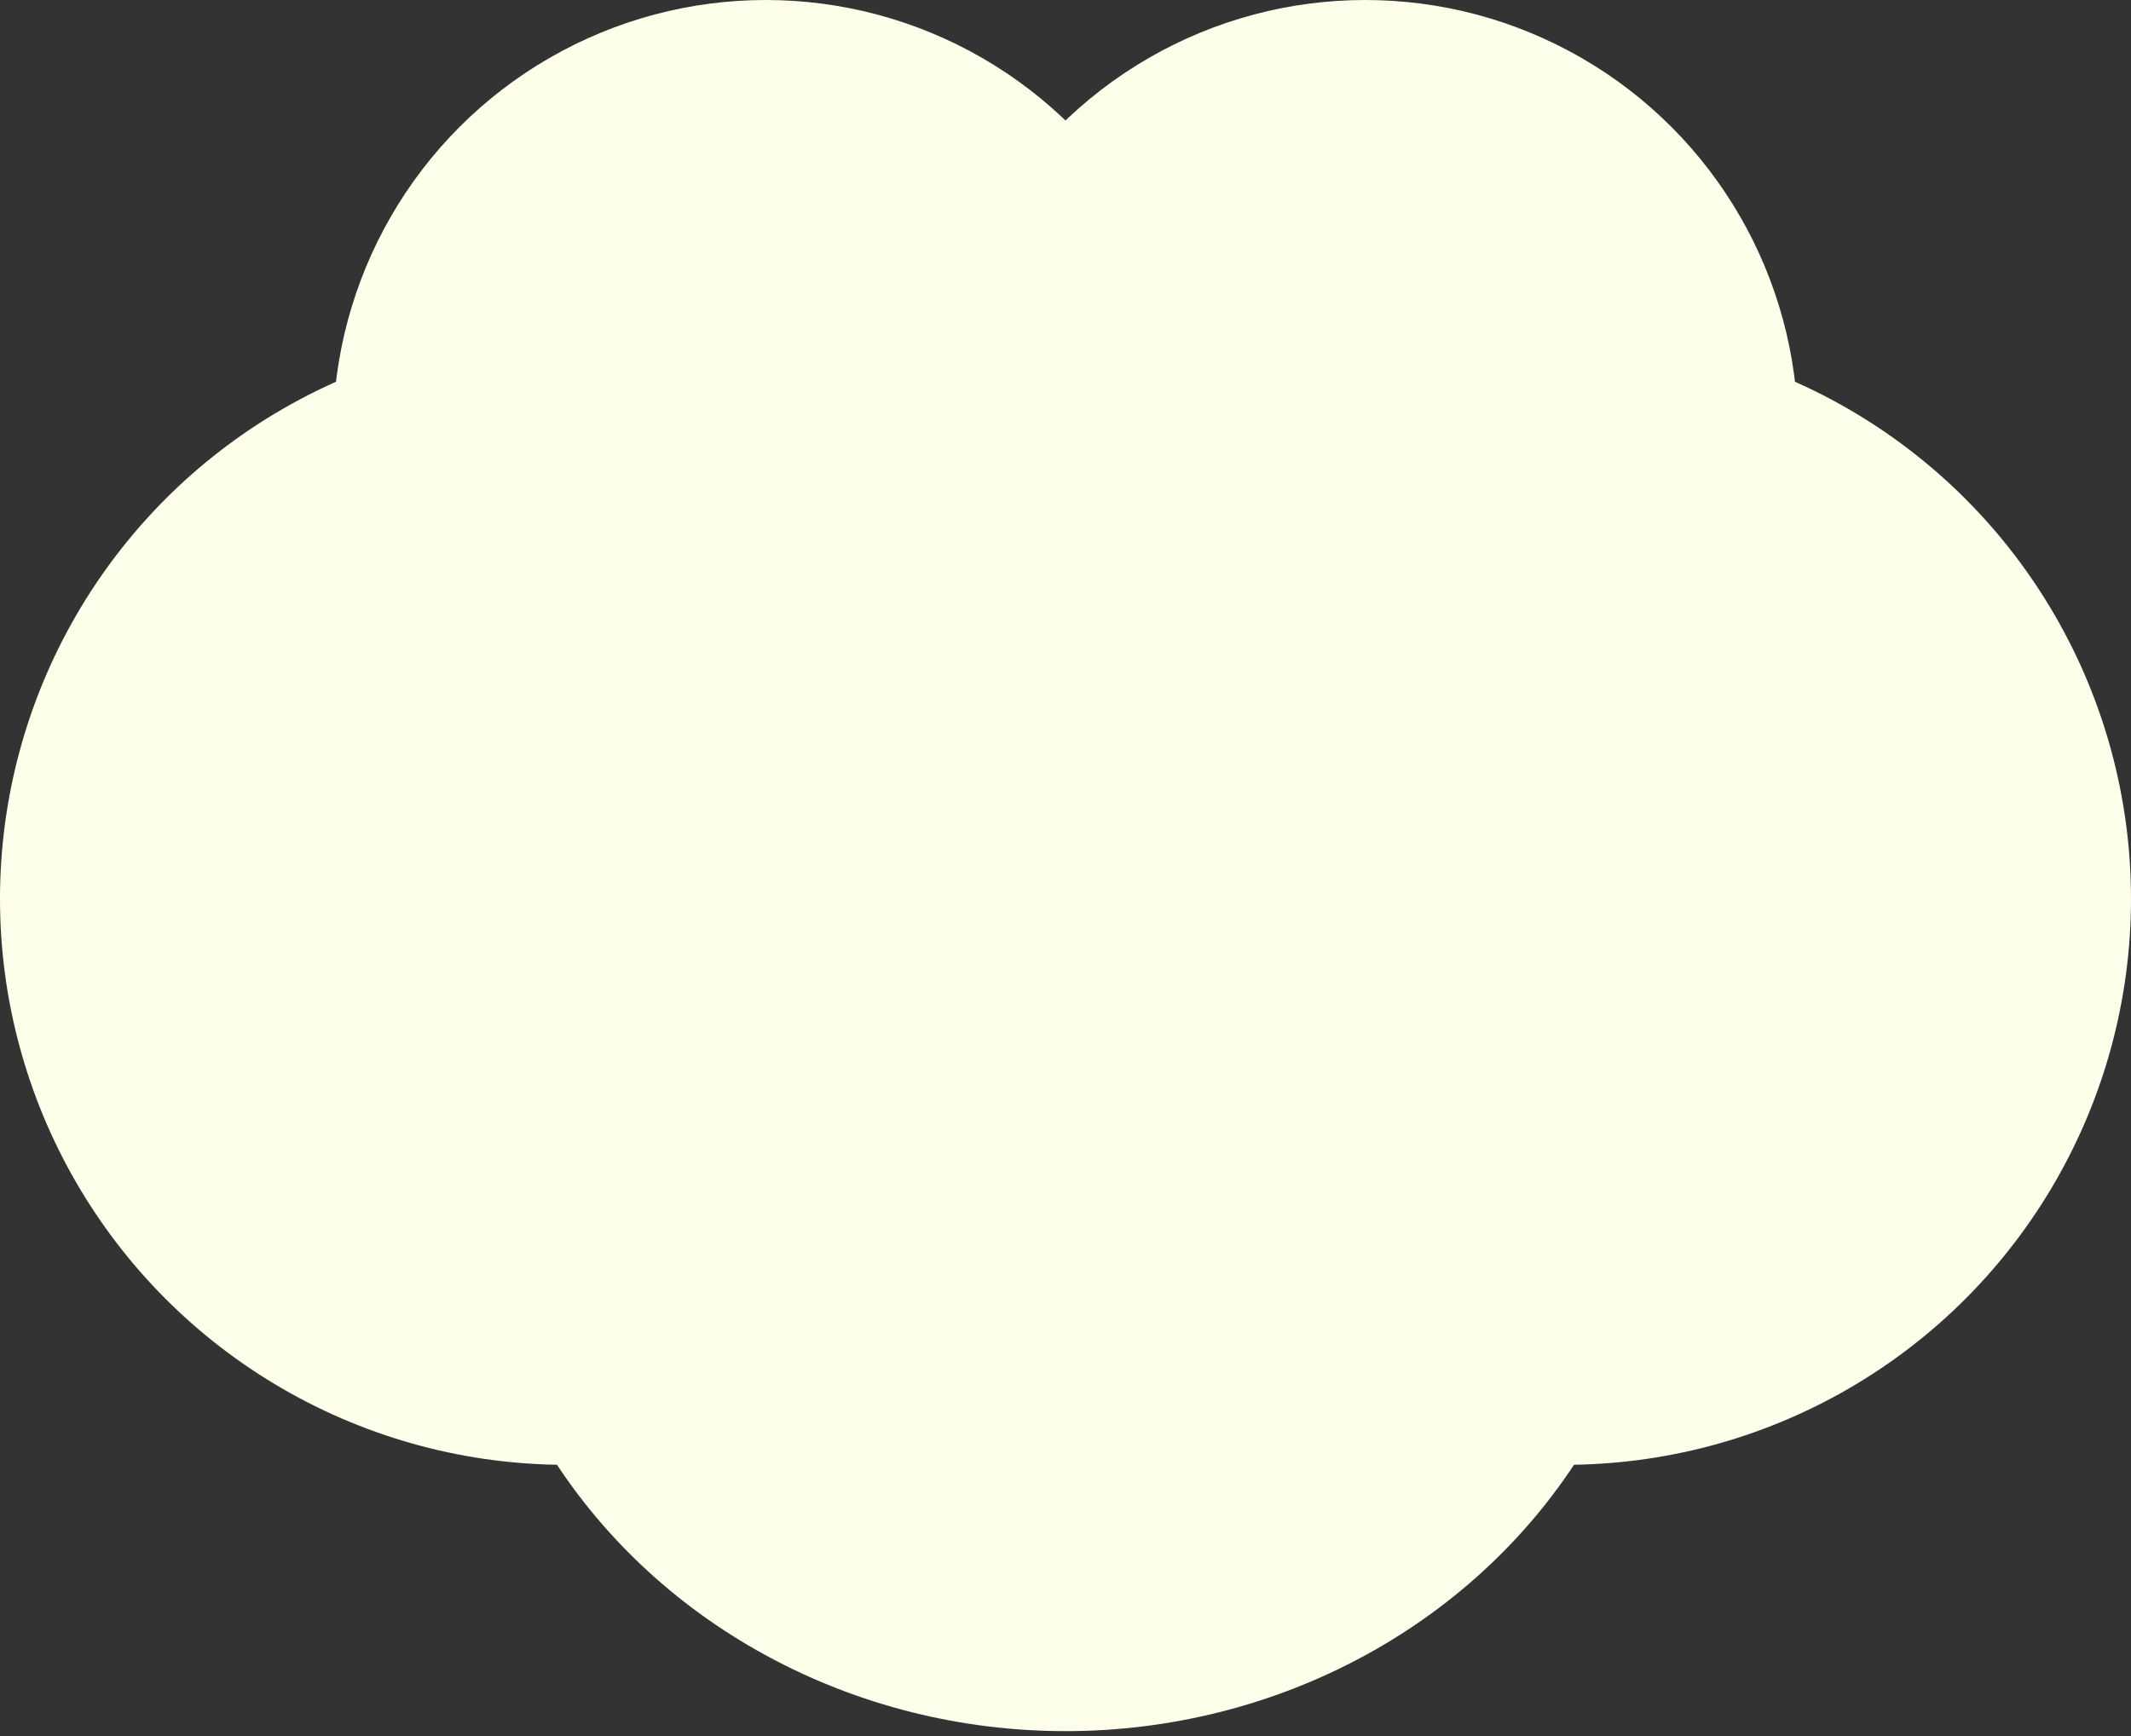
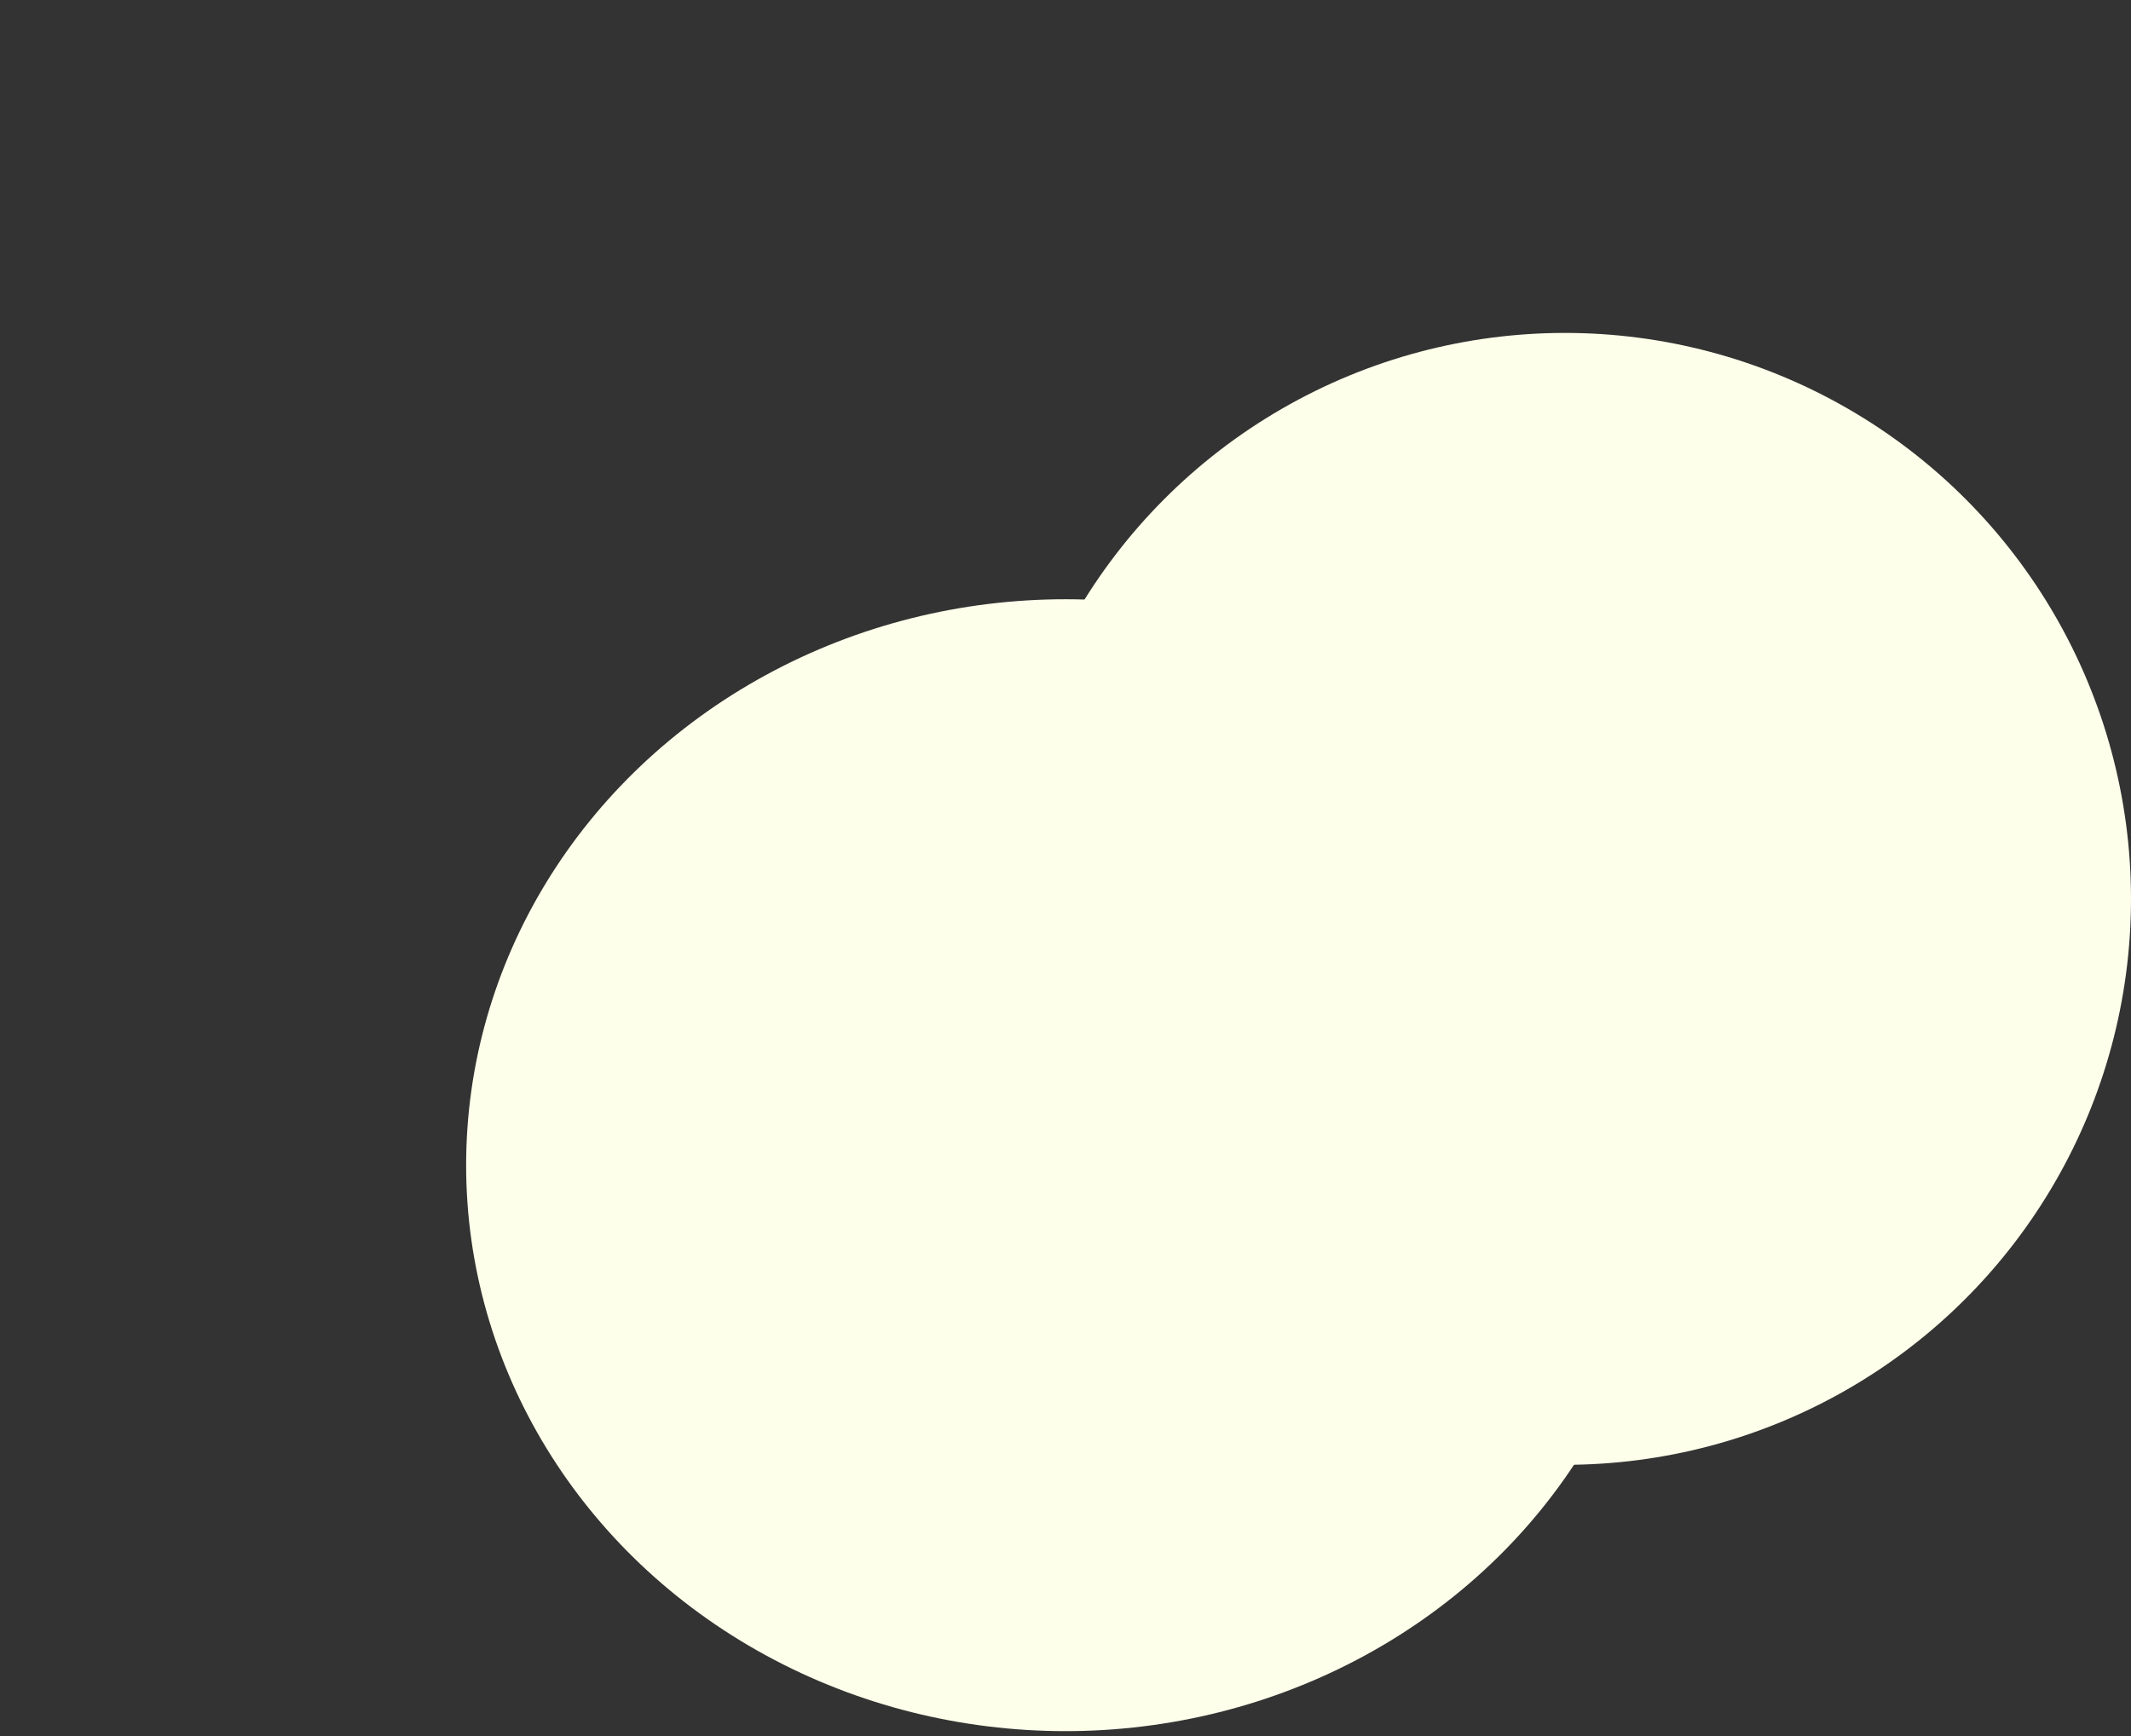
<svg xmlns="http://www.w3.org/2000/svg" width="27" height="22" viewBox="0 0 27 22" fill="none">
  <rect x="0" y="0" width="27" height="22" fill="#333333" stroke="none" />
-   <circle cx="7.172" cy="11.391" r="7.172" fill="#FDFFEA" />
-   <circle cx="9.703" cy="5.484" r="5.484" fill="#FDFFEA" />
-   <circle cx="17.297" cy="5.484" r="5.484" fill="#FDFFEA" />
  <ellipse cx="13.5" cy="14.766" rx="7.594" ry="7.172" fill="#FDFFEA" />
  <circle cx="19.828" cy="11.391" r="7.172" fill="#FDFFEA" />
</svg>